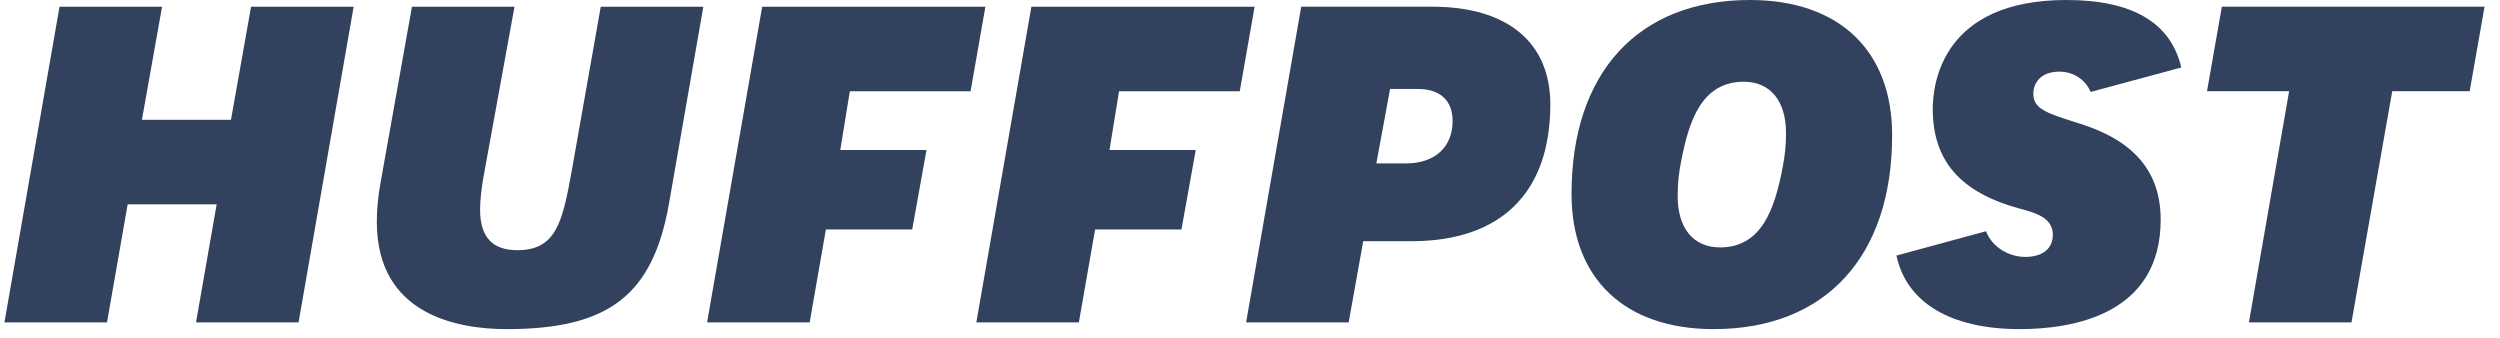
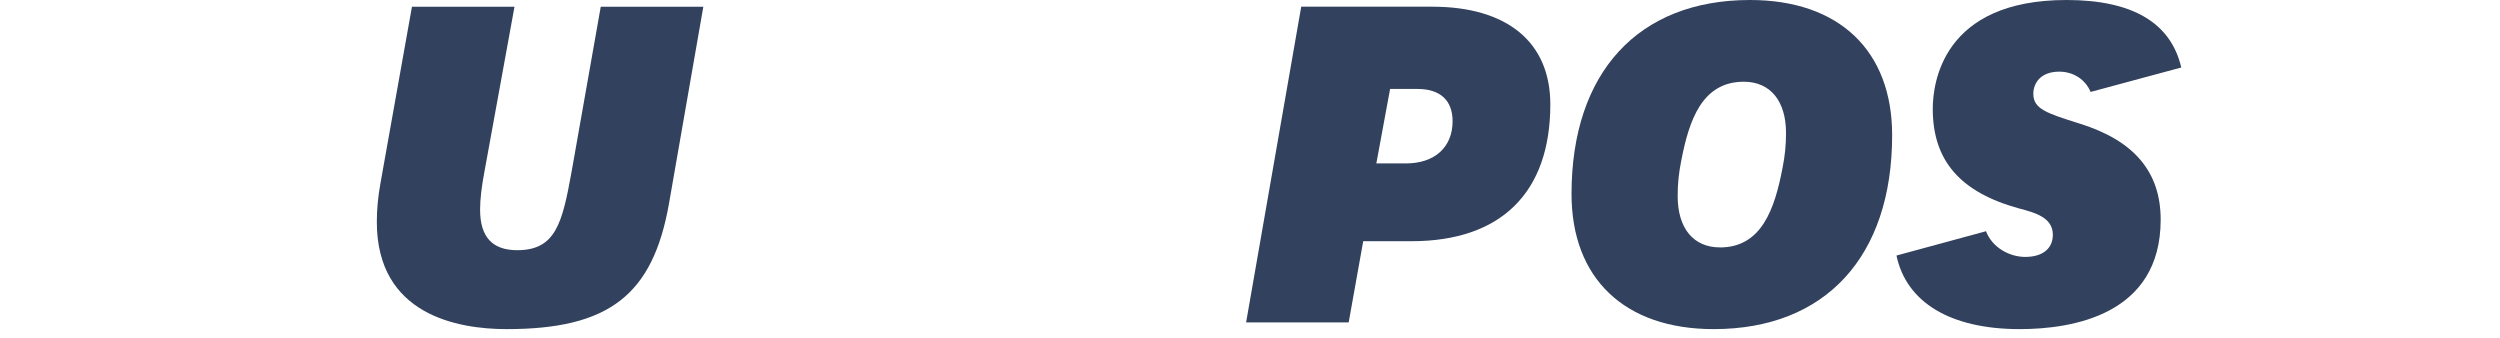
<svg xmlns="http://www.w3.org/2000/svg" width="133" height="18" viewBox="0 0 133 18" fill="none">
  <g clip-path="url(#clip0_726_1225)">
-     <path d="M10.428 17.151H15.883L18.814 0.358H13.357L12.288 6.372H7.55L8.622 0.358H3.167L0.236 17.151H5.693L6.792 10.869H11.527L10.428 17.151Z" fill="#32415D" />
    <path d="M21.916 0.358L20.249 9.7C20.113 10.438 20.047 11.125 20.047 11.807C20.047 16.769 24.376 17.509 26.955 17.509C32.395 17.509 34.736 15.697 35.592 10.82L37.417 0.358H31.96L30.409 9.132C29.914 11.877 29.561 13.31 27.517 13.31C26.187 13.31 25.541 12.603 25.541 11.152C25.541 10.599 25.621 9.914 25.786 9.057L27.371 0.358H21.916Z" fill="#32415D" />
    <path d="M66.293 17.151H71.75L72.523 12.832H75.093C79.854 12.832 82.477 10.248 82.477 5.551C82.477 2.248 80.187 0.356 76.194 0.356H69.225L66.293 17.151ZM74.796 8.694H73.221L73.953 4.733H75.421C76.619 4.733 77.278 5.342 77.278 6.445C77.278 7.831 76.327 8.694 74.796 8.694Z" fill="#32415D" />
    <path d="M93.1 0C87.154 0 83.605 3.856 83.605 10.318C83.605 14.822 86.433 17.509 91.168 17.509C97.113 17.509 100.662 13.653 100.662 7.191C100.662 2.687 97.835 0 93.1 0ZM91.496 13.161C90.091 13.161 89.252 12.143 89.252 10.435C89.252 9.783 89.308 9.227 89.437 8.577C89.857 6.382 90.553 4.348 92.772 4.348C94.177 4.348 95.016 5.366 95.016 7.074C95.016 7.727 94.96 8.282 94.831 8.932C94.41 11.13 93.715 13.164 91.496 13.164V13.161Z" fill="#32415D" />
-     <path d="M119.642 17.151H125.099L127.267 4.852H131.387L132.177 0.356H118.203L117.413 4.852H121.781L119.642 17.151Z" fill="#32415D" />
    <path d="M110.604 6.565C108.883 6.022 108.173 5.797 108.173 4.989C108.173 4.446 108.536 3.812 109.554 3.812C110.322 3.812 110.957 4.248 111.219 4.891L116.044 3.591C115.488 1.208 113.443 0 109.94 0C103.336 0 102.823 4.433 102.823 5.793C102.823 8.548 104.284 10.231 107.422 11.091C108.258 11.312 109.211 11.566 109.211 12.491C109.211 13.227 108.662 13.668 107.741 13.668C106.888 13.668 105.983 13.159 105.655 12.301L100.893 13.595C101.418 16.089 103.764 17.509 107.444 17.509C110.247 17.509 114.948 16.754 114.948 11.687C114.948 9.139 113.528 7.464 110.604 6.565Z" fill="#32415D" />
-     <path d="M40.548 0.358L37.617 17.151H43.074L43.937 12.209H48.529L49.289 7.98H44.703L45.211 4.855H51.633L52.423 0.358H40.548Z" fill="#32415D" />
-     <path d="M54.87 0.358L51.941 17.151H57.396L58.259 12.209H62.853L63.614 7.98H59.025L59.533 4.855H65.955L66.745 0.358H54.87Z" fill="#32415D" />
  </g>
  <defs>
    <clipPath id="clip0_726_1225">
      <rect width="132.413" height="17.509" fill="white" />
    </clipPath>
  </defs>
</svg>